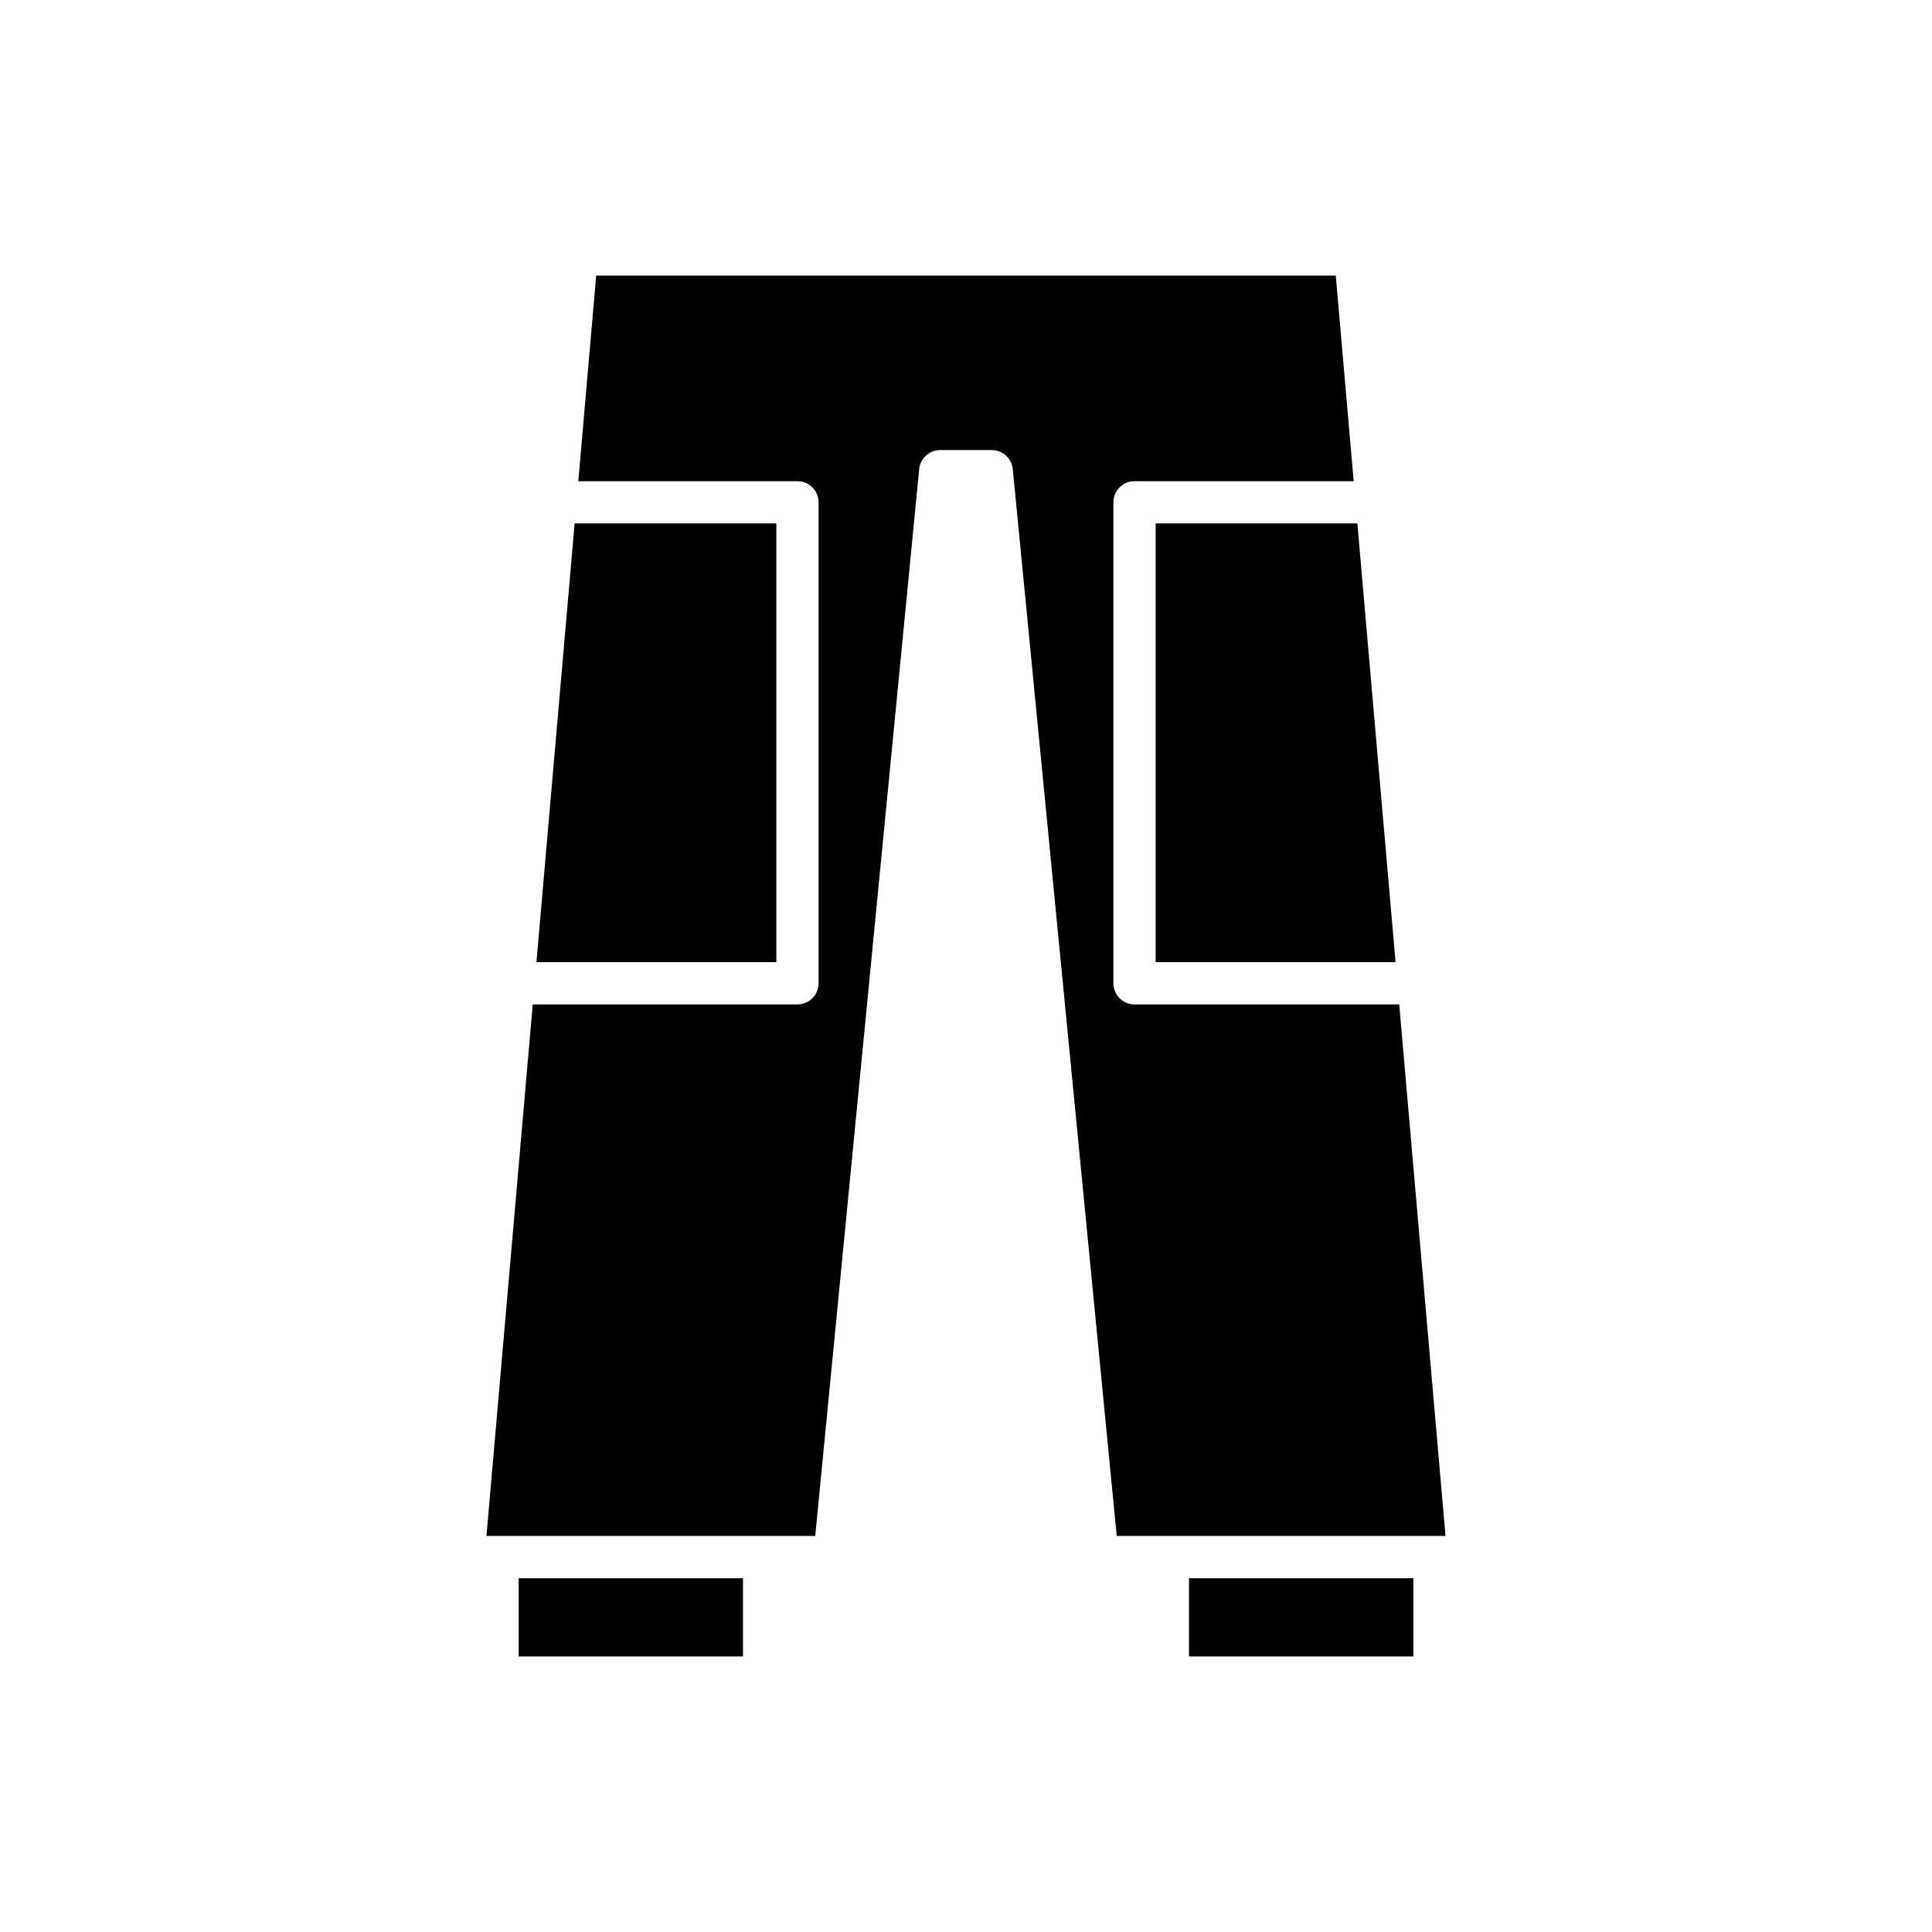
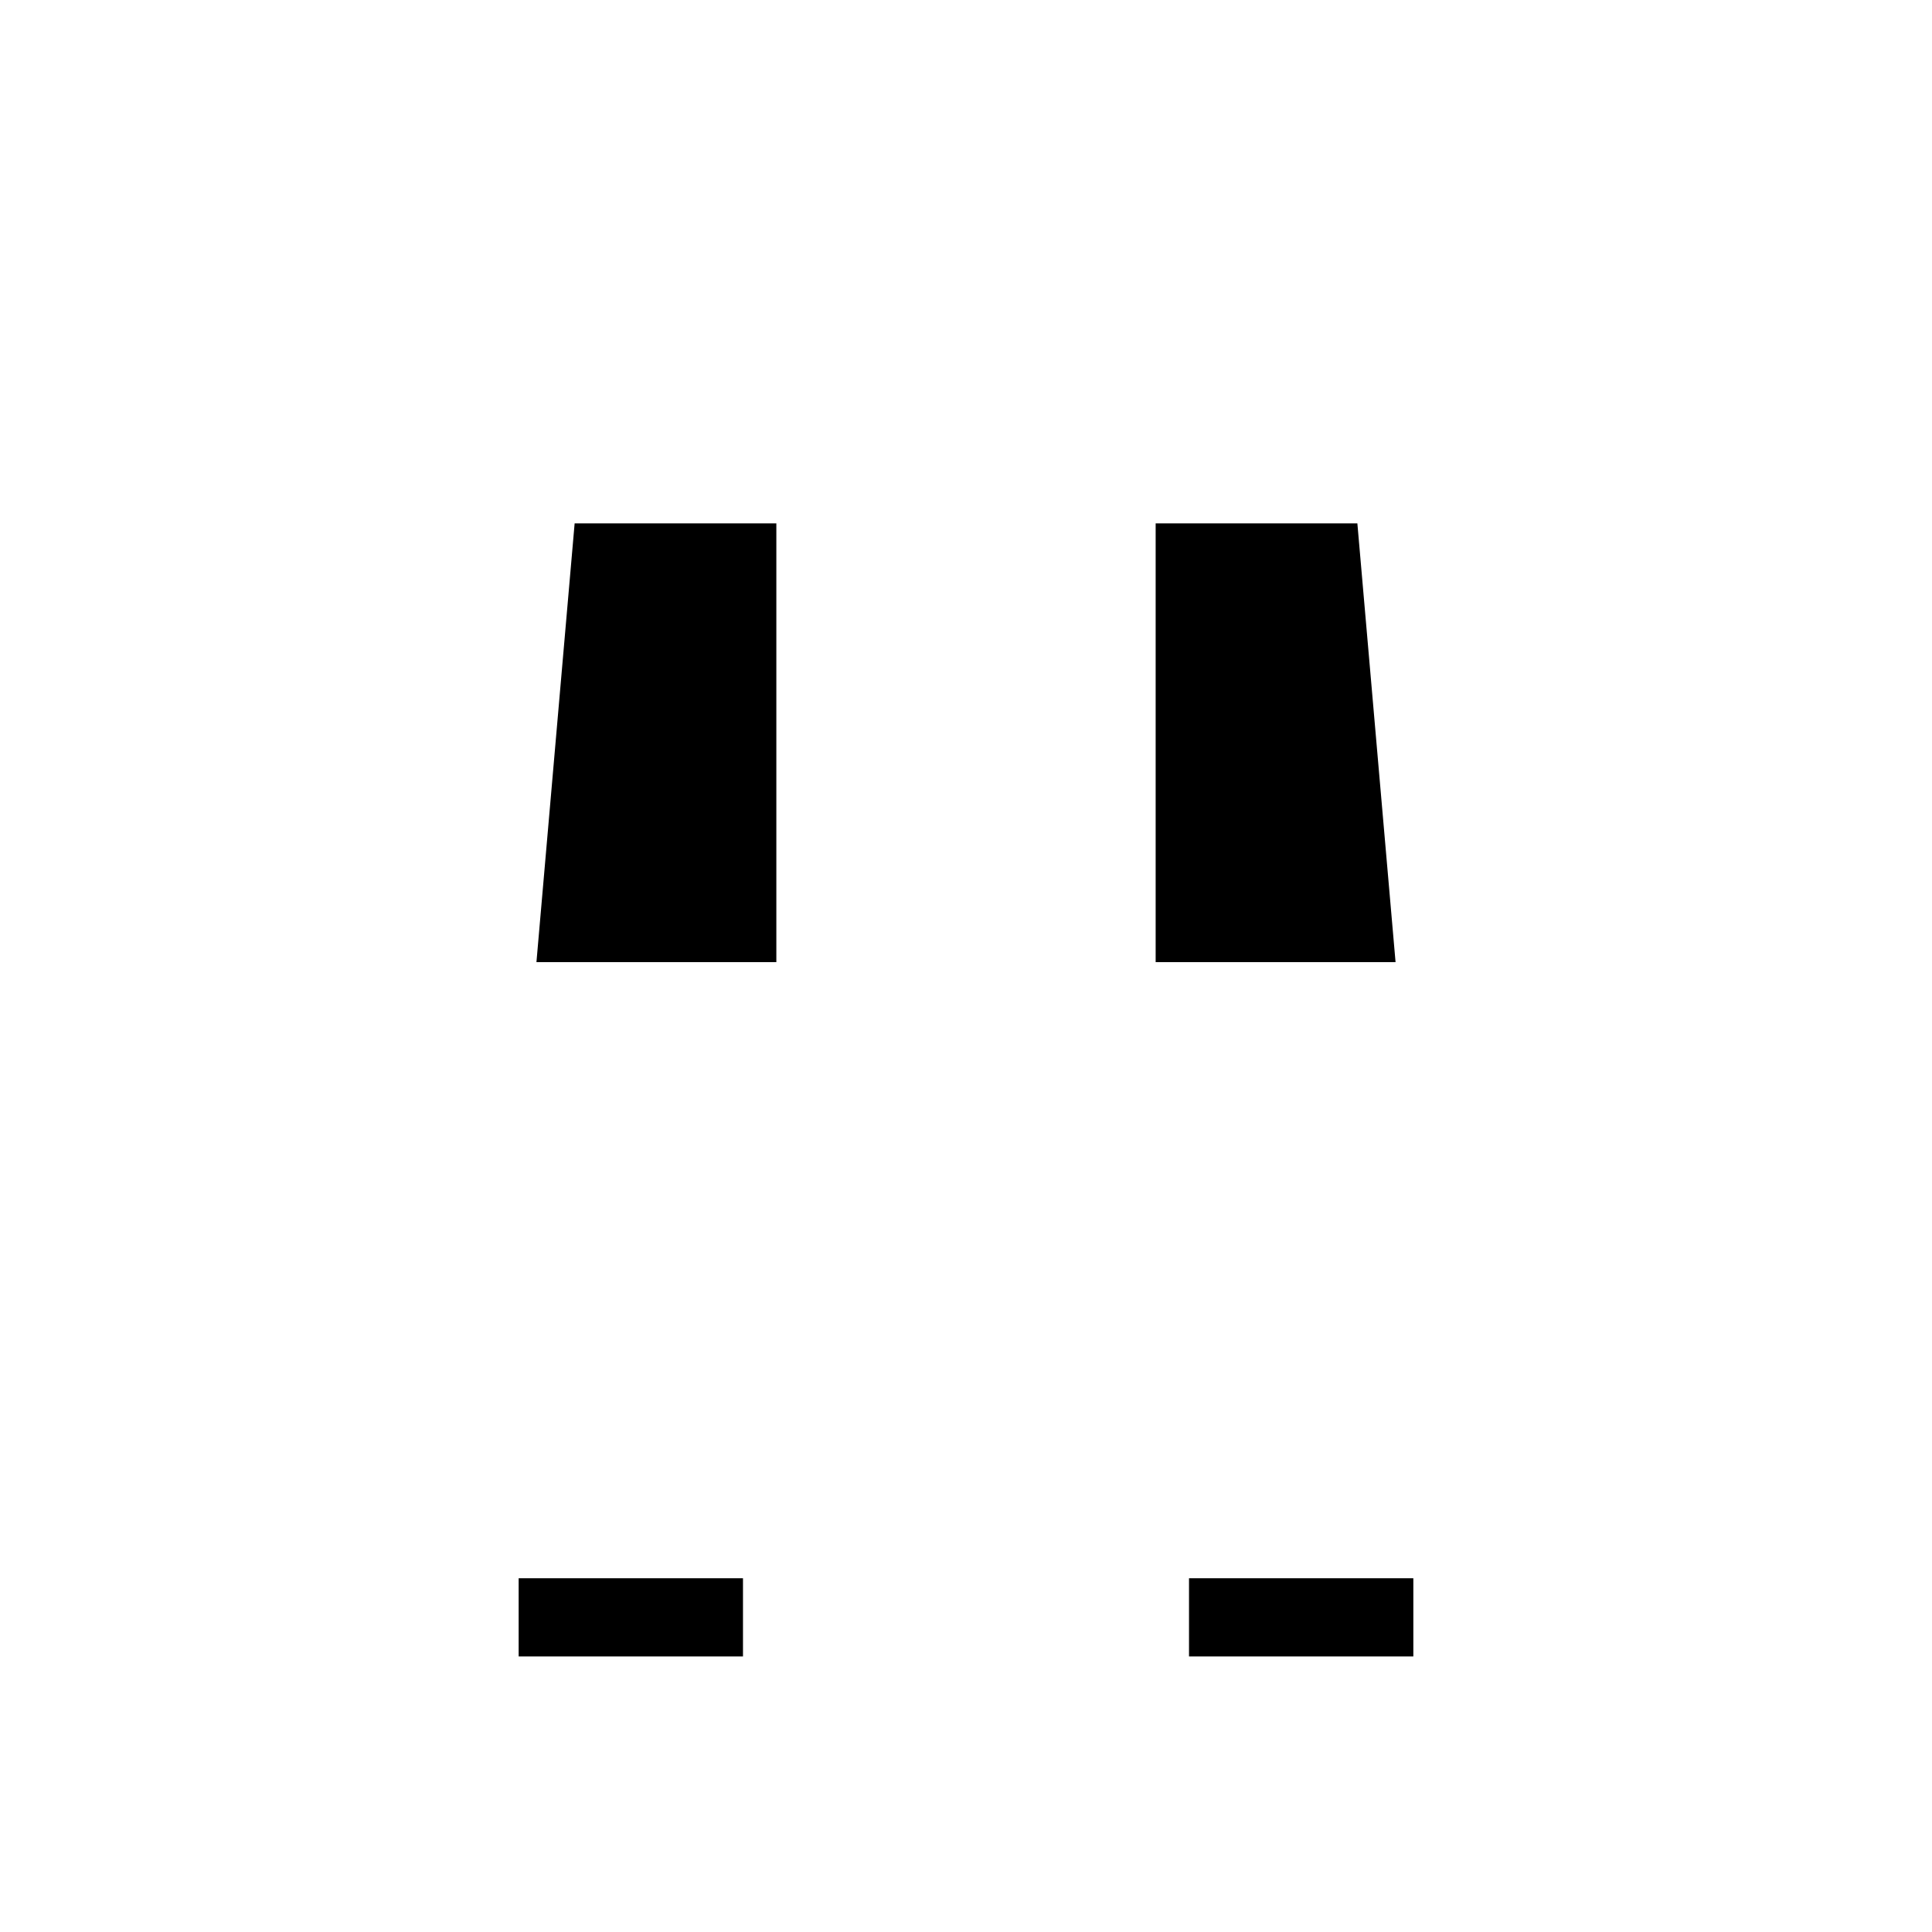
<svg xmlns="http://www.w3.org/2000/svg" fill="#000000" width="800px" height="800px" version="1.1" viewBox="144 144 512 512">
  <g>
    <path d="m349.74 282.71h-53.457l-10.121 116.27h63.578z" />
    <path d="m281.45 562.25h59.449v20.723h-59.449z" />
    <path d="m459.1 562.25h59.449v20.723h-59.449z" />
-     <path d="m444.66 410.18c-3.09 0-5.598-2.508-5.598-5.598v-127.46c0-3.09 2.508-5.598 5.598-5.598h58.078l-4.746-54.492h-195.99l-4.746 54.492h58.078c3.09 0 5.598 2.508 5.598 5.598v127.46c0 3.09-2.508 5.598-5.598 5.598h-70.152l-12.266 140.87h87.129l27.547-282.72c0.277-2.867 2.691-5.055 5.57-5.055h13.668c2.879 0 5.293 2.188 5.57 5.055l27.547 282.72h87.129l-12.266-140.87z" />
    <path d="m450.26 282.71v116.27h63.578l-10.121-116.27z" />
  </g>
</svg>